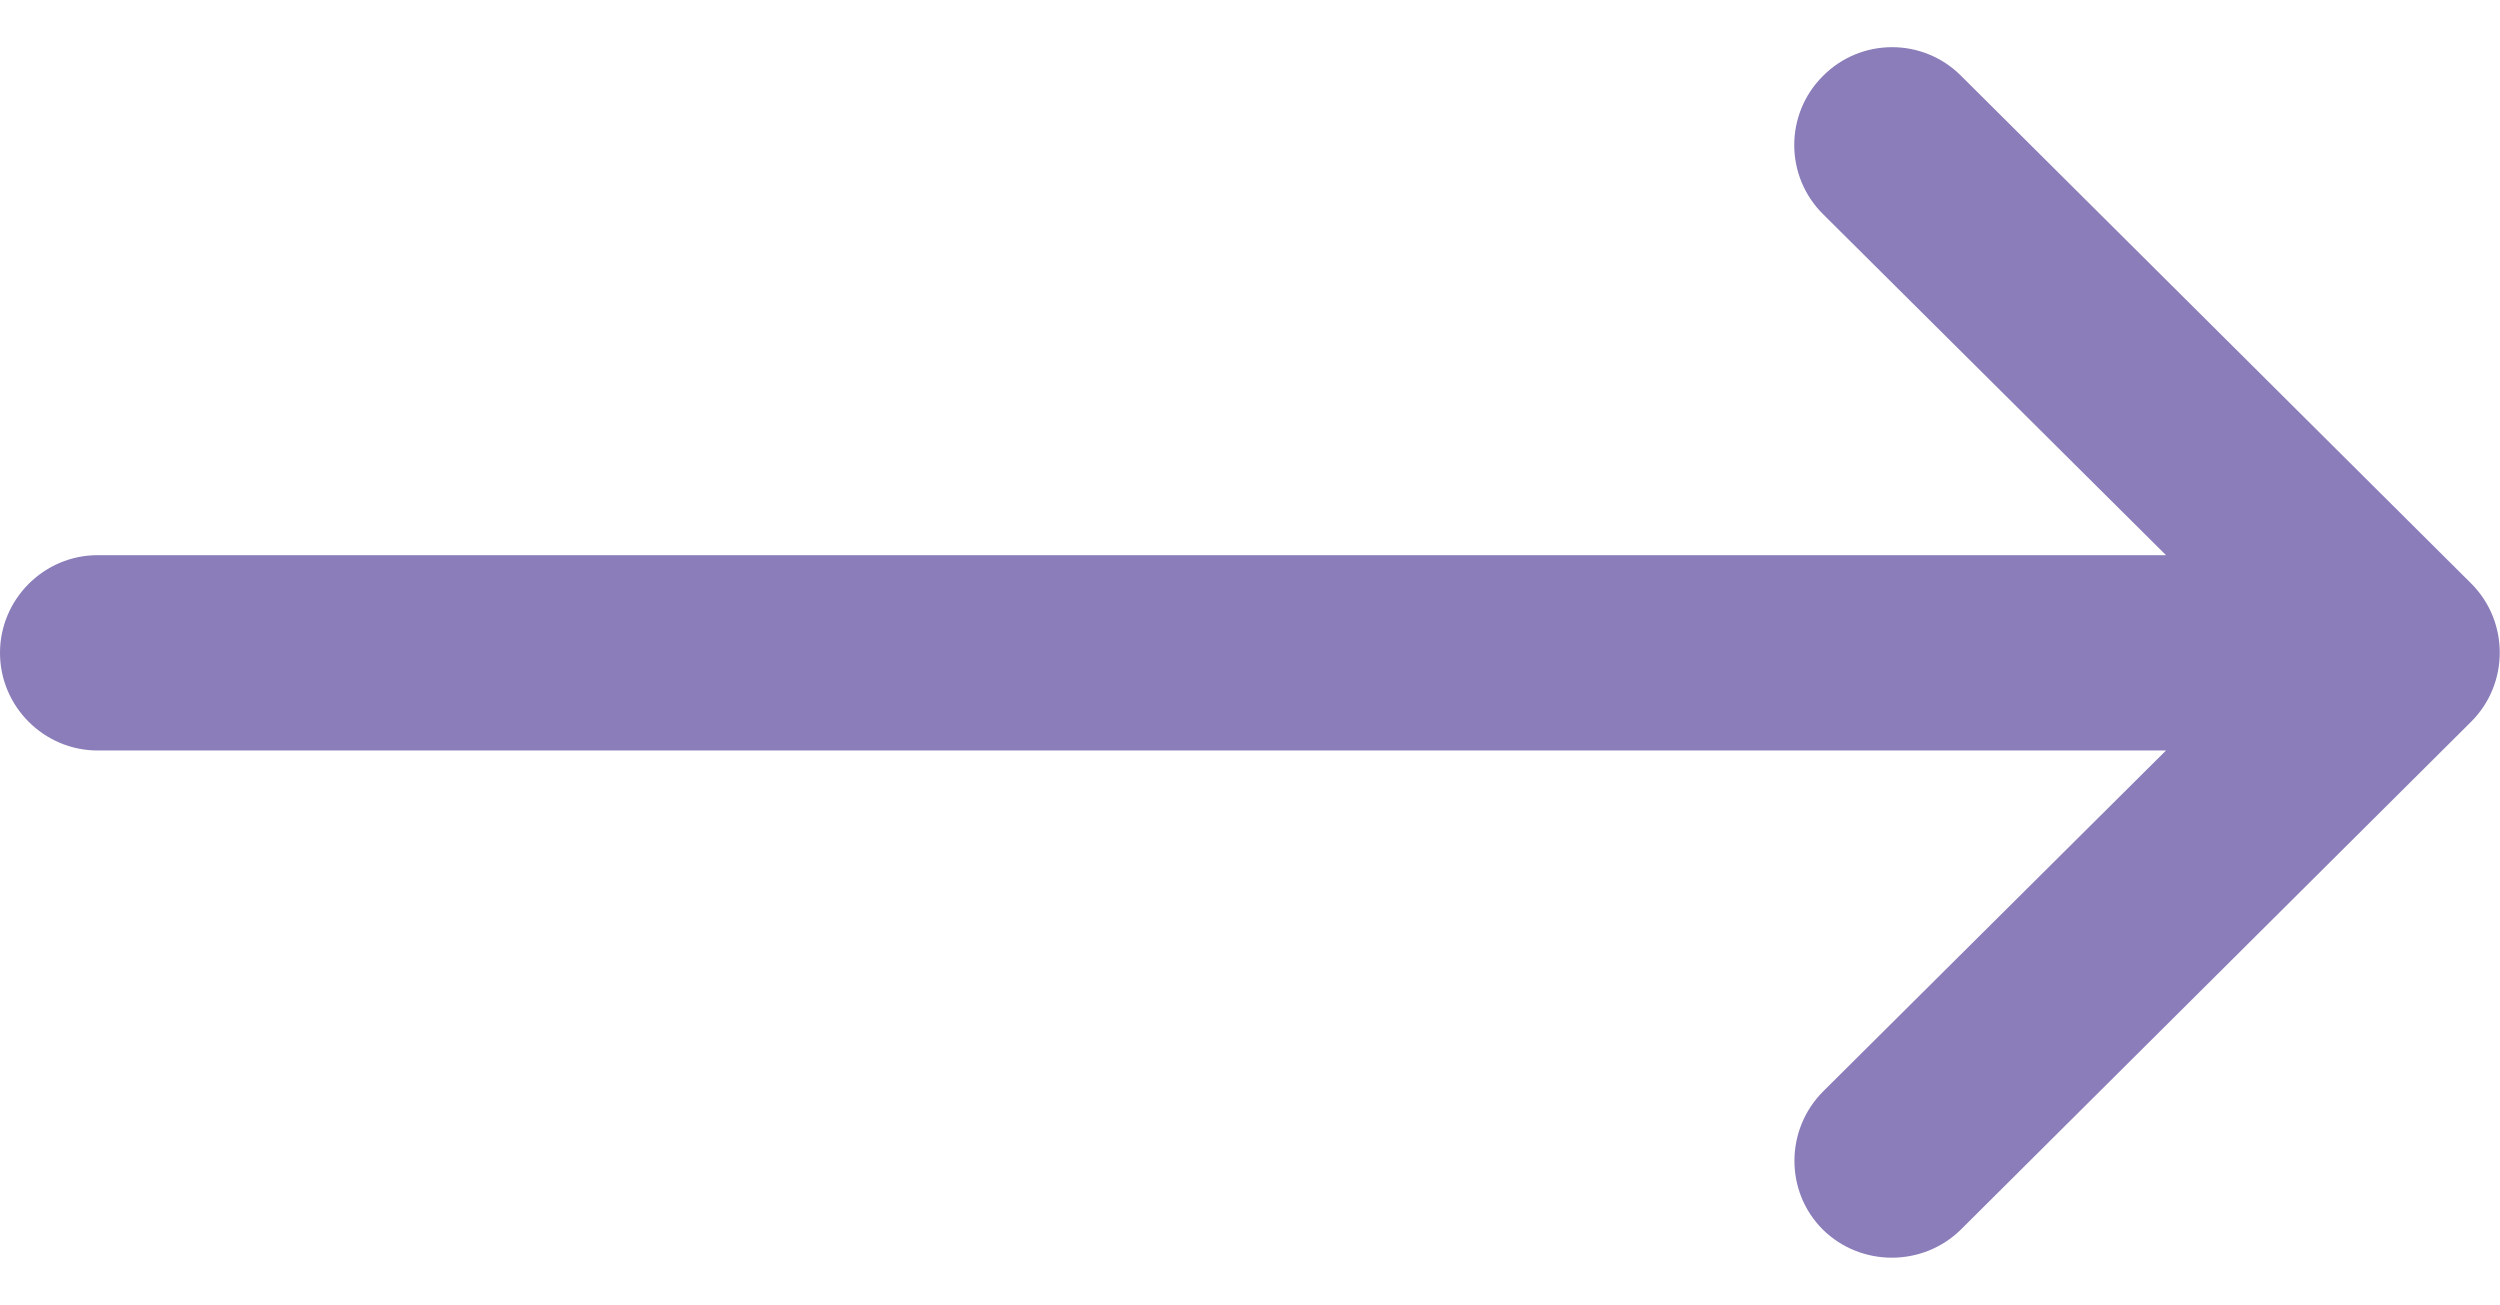
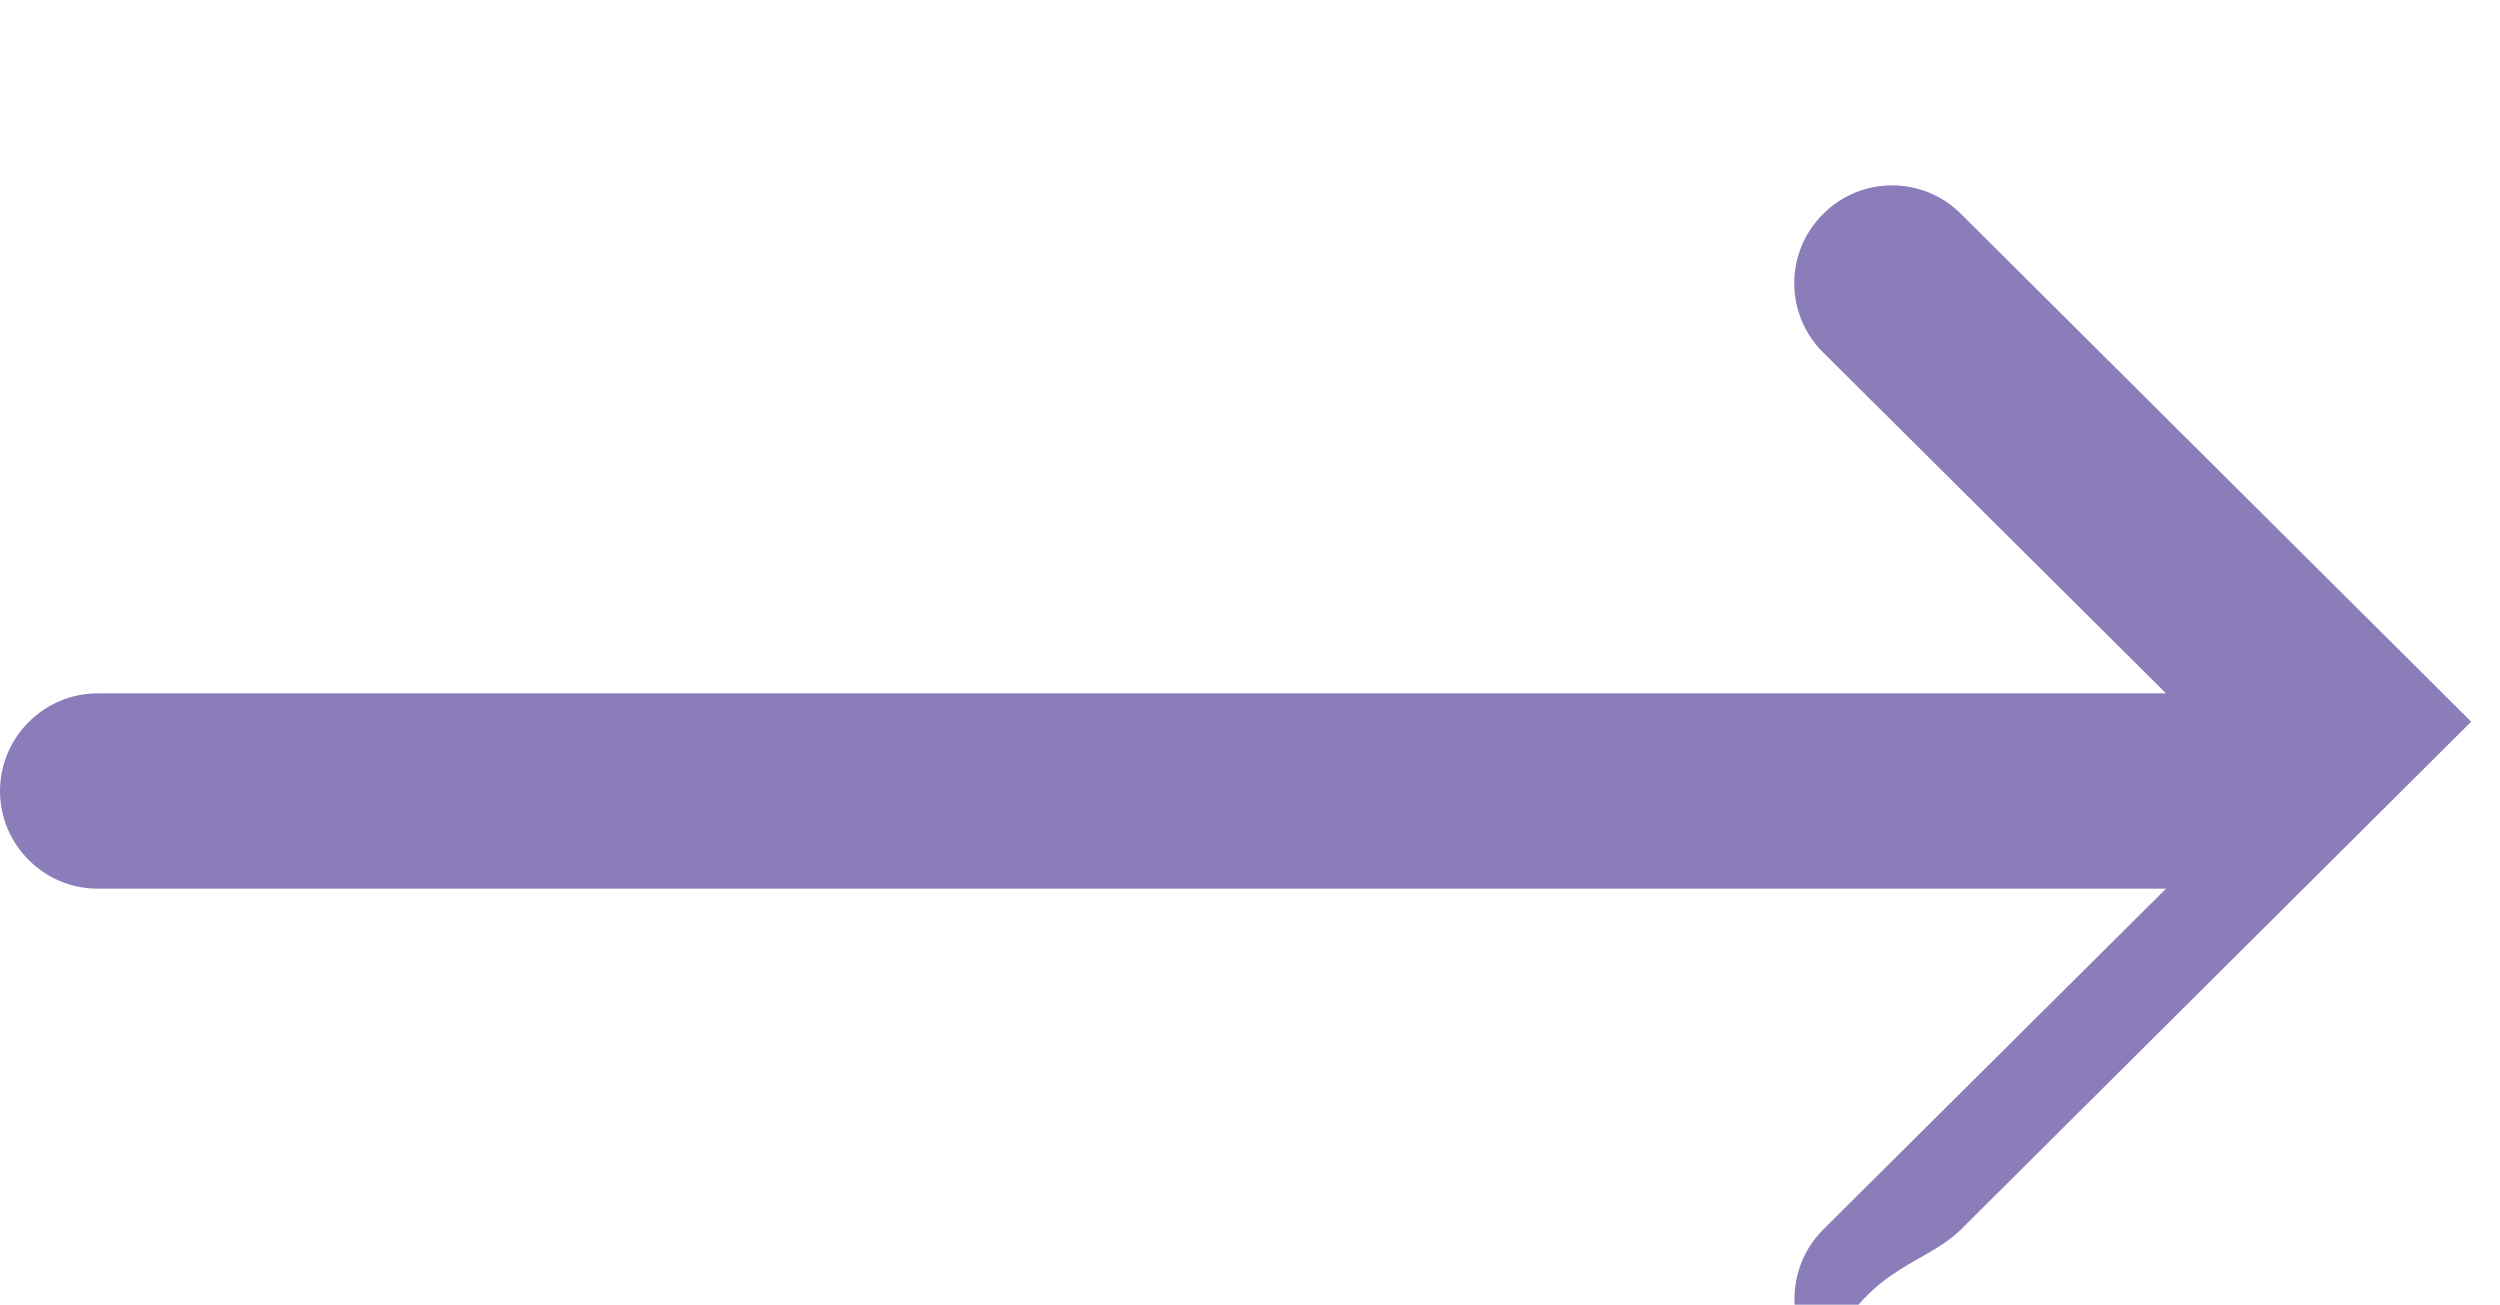
<svg xmlns="http://www.w3.org/2000/svg" id="Capa_1" x="0px" y="0px" viewBox="0 0 512 267.2" style="enable-background:new 0 0 512 267.2;" xml:space="preserve">
  <style type="text/css"> .st0{fill:#8A7DB9;} </style>
  <g>
    <g>
-       <path class="st0" d="M401.6,251.8l104.5-104c0,0,0,0,0,0c7.8-7.8,7.8-20.5,0-28.3c0,0,0,0,0,0l-104.5-104 c-7.8-7.8-20.5-7.8-28.3,0.1c-7.8,7.8-7.8,20.5,0.1,28.3l70.2,69.8H20c-11,0-20,9-20,20c0,11,9,20,20,20h423.6l-70.2,69.8 c-7.8,7.8-7.9,20.5-0.1,28.3C381.1,259.5,393.8,259.5,401.6,251.8z" />
+       <path class="st0" d="M401.6,251.8l104.5-104c0,0,0,0,0,0c0,0,0,0,0,0l-104.5-104 c-7.8-7.8-20.5-7.8-28.3,0.1c-7.8,7.8-7.8,20.5,0.1,28.3l70.2,69.8H20c-11,0-20,9-20,20c0,11,9,20,20,20h423.6l-70.2,69.8 c-7.8,7.8-7.9,20.5-0.1,28.3C381.1,259.5,393.8,259.5,401.6,251.8z" />
    </g>
  </g>
</svg>